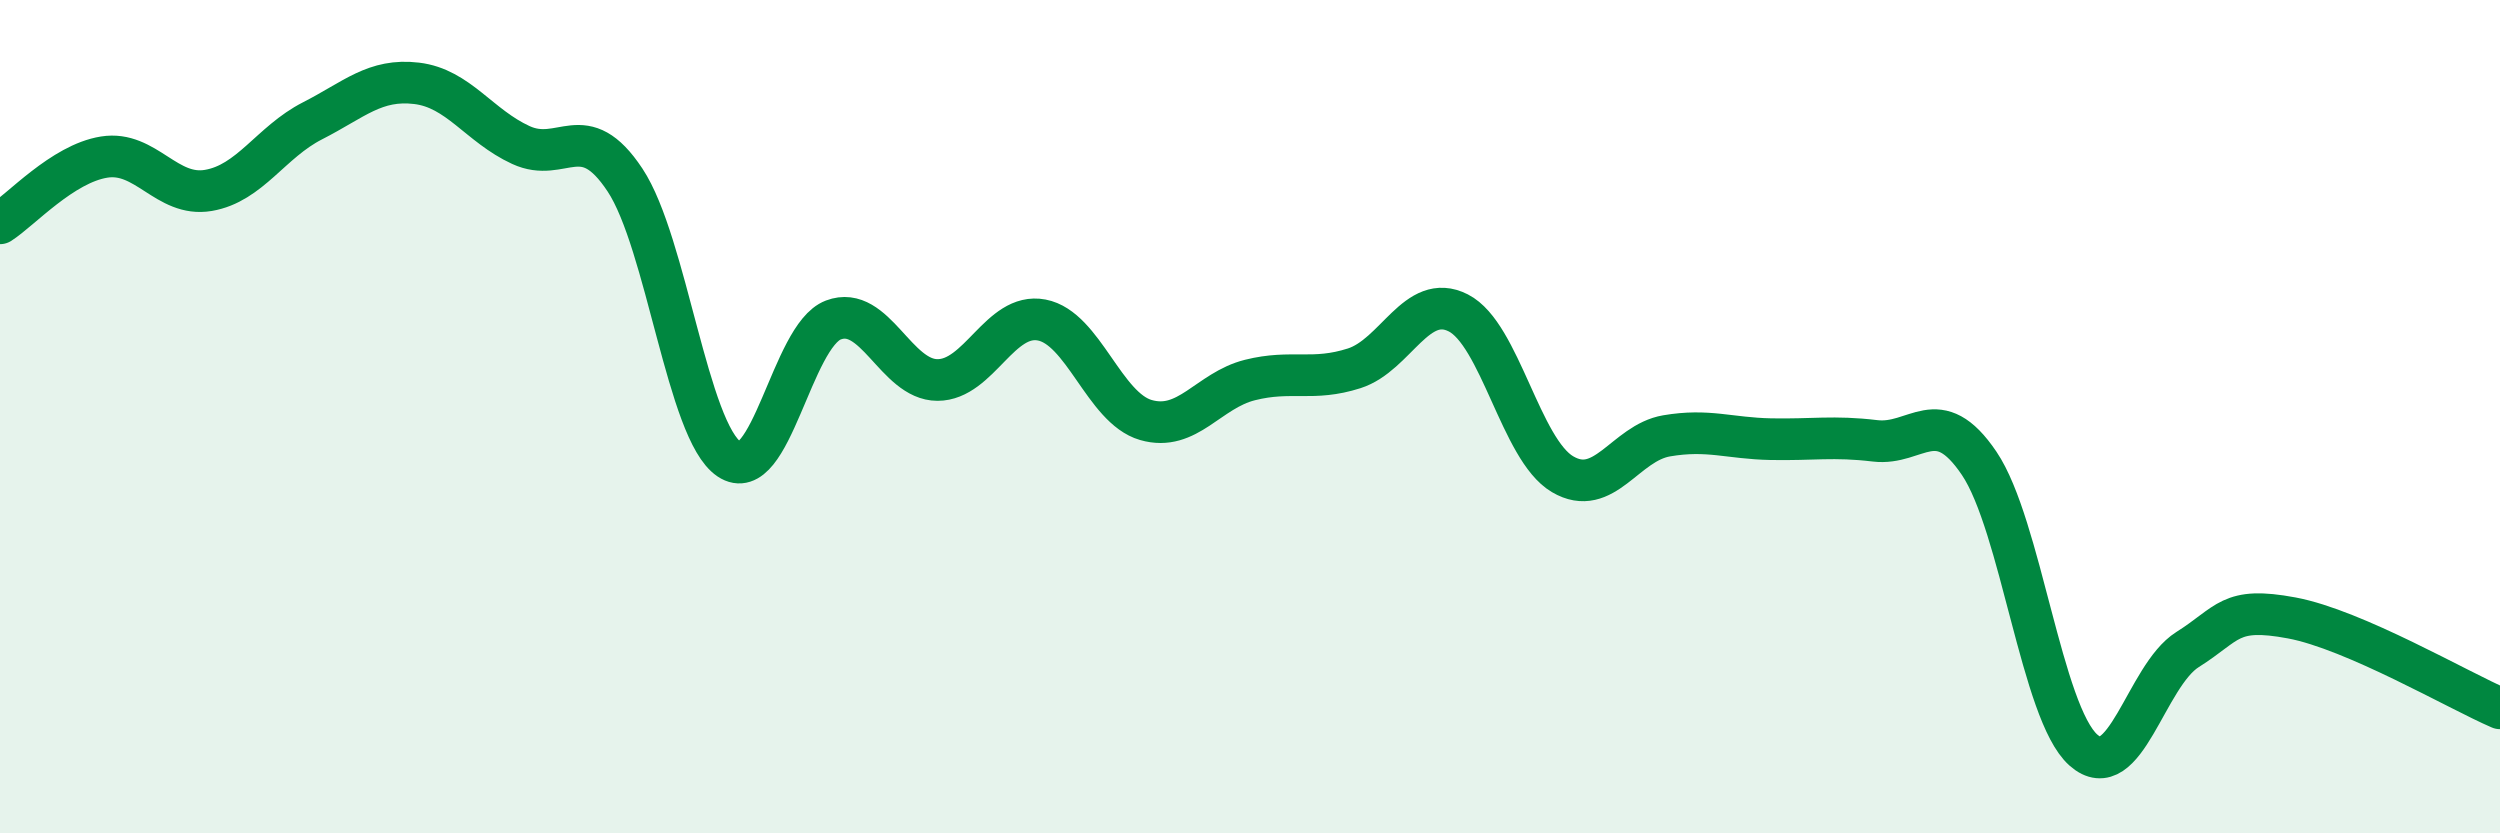
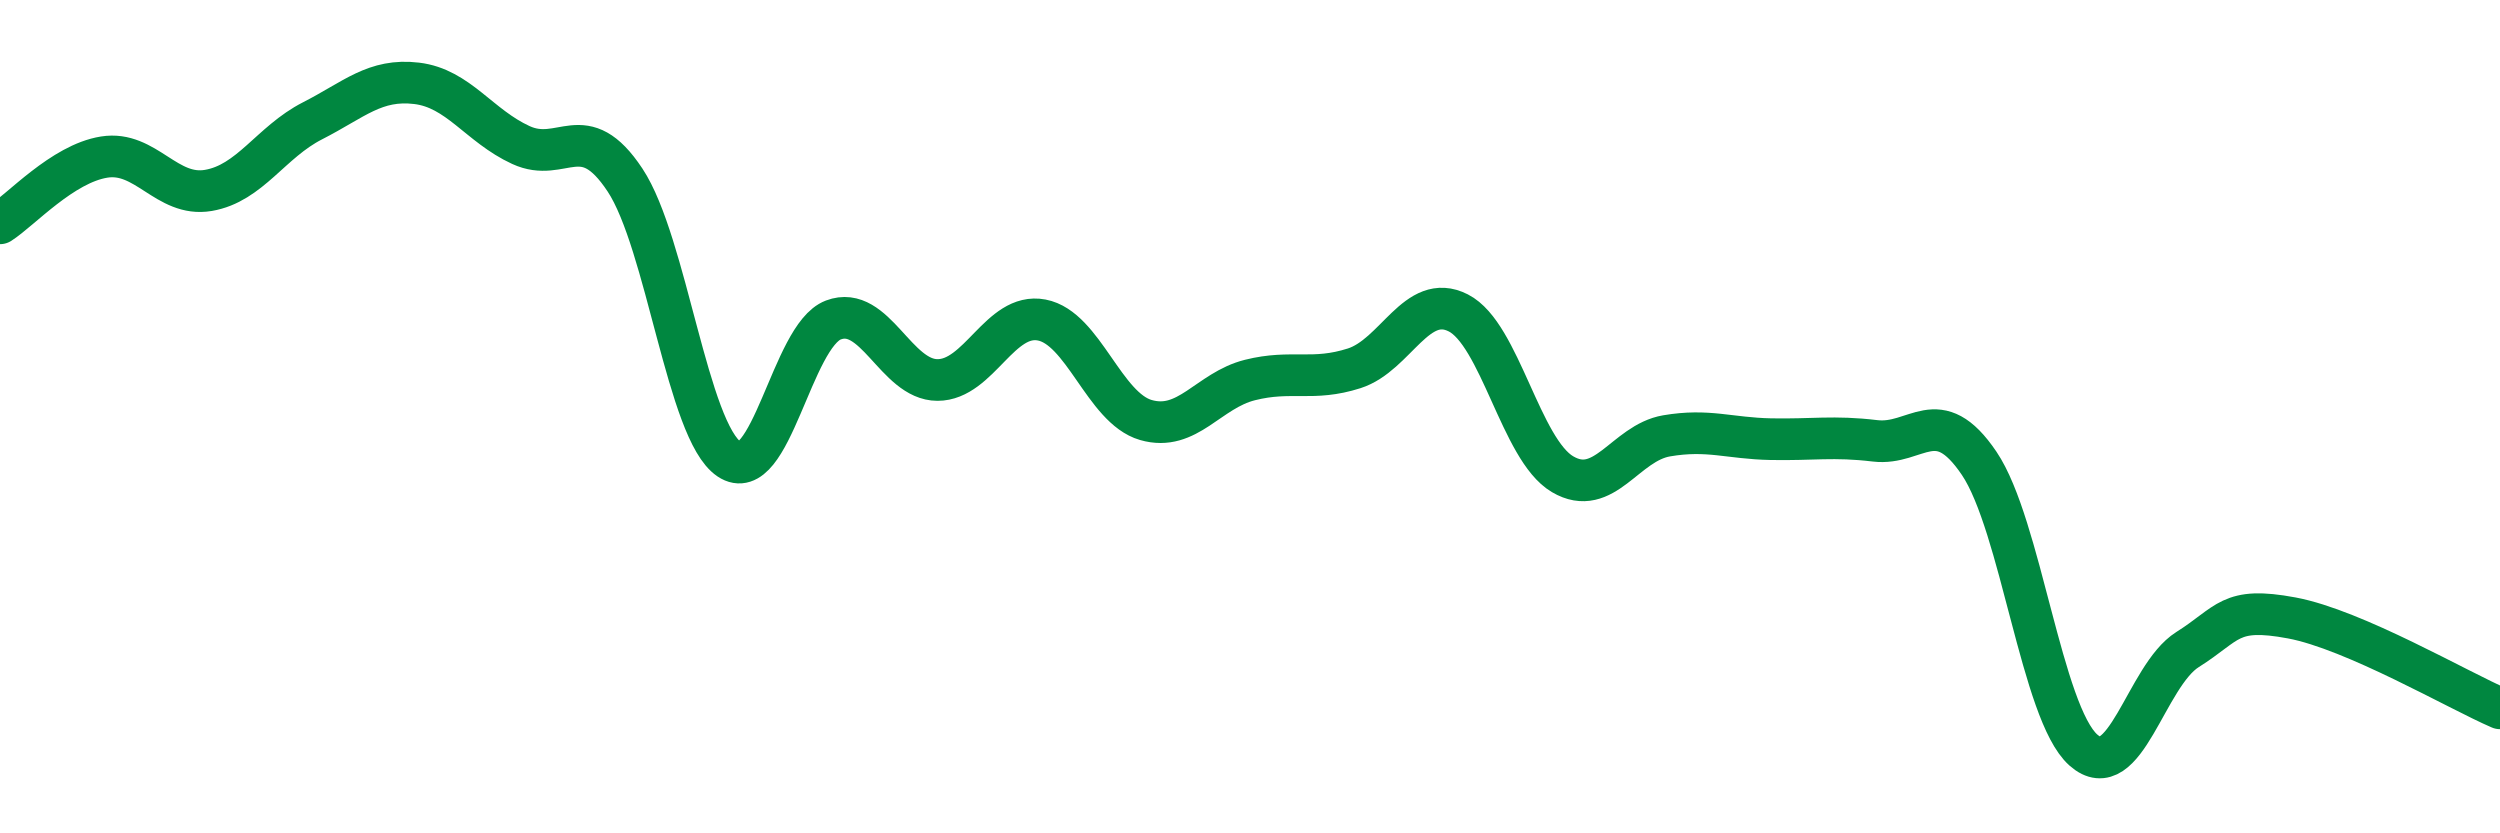
<svg xmlns="http://www.w3.org/2000/svg" width="60" height="20" viewBox="0 0 60 20">
-   <path d="M 0,5.36 C 0.5,5.04 1.5,3.93 2.5,3.77 C 3.5,3.61 4,4.74 5,4.57 C 6,4.4 6.5,3.41 7.5,2.9 C 8.5,2.39 9,1.88 10,2 C 11,2.12 11.5,3.02 12.5,3.48 C 13.5,3.94 14,2.81 15,4.32 C 16,5.83 16.5,10.35 17.5,11.02 C 18.5,11.69 19,8.06 20,7.68 C 21,7.3 21.5,9.12 22.5,9.12 C 23.5,9.12 24,7.49 25,7.68 C 26,7.87 26.5,9.79 27.5,10.08 C 28.5,10.37 29,9.37 30,9.12 C 31,8.87 31.5,9.16 32.5,8.84 C 33.5,8.52 34,7 35,7.51 C 36,8.02 36.5,10.79 37.5,11.38 C 38.5,11.97 39,10.63 40,10.46 C 41,10.29 41.5,10.52 42.5,10.54 C 43.5,10.56 44,10.46 45,10.58 C 46,10.7 46.5,9.64 47.5,11.12 C 48.5,12.6 49,17.11 50,18 C 51,18.89 51.5,16.22 52.5,15.59 C 53.5,14.96 53.5,14.55 55,14.83 C 56.5,15.11 59,16.57 60,17L60 20L0 20Z" fill="#008740" opacity="0.1" stroke-linecap="round" stroke-linejoin="round" />
  <path d="M 0,5.36 C 0.5,5.04 1.5,3.93 2.5,3.77 C 3.5,3.61 4,4.74 5,4.57 C 6,4.4 6.5,3.41 7.5,2.9 C 8.5,2.39 9,1.88 10,2 C 11,2.12 11.5,3.02 12.5,3.48 C 13.5,3.94 14,2.81 15,4.32 C 16,5.83 16.5,10.35 17.5,11.02 C 18.5,11.69 19,8.06 20,7.68 C 21,7.3 21.5,9.12 22.5,9.12 C 23.5,9.12 24,7.49 25,7.68 C 26,7.87 26.5,9.79 27.5,10.08 C 28.5,10.37 29,9.37 30,9.12 C 31,8.87 31.5,9.16 32.5,8.84 C 33.5,8.52 34,7 35,7.51 C 36,8.02 36.5,10.79 37.5,11.38 C 38.5,11.97 39,10.63 40,10.46 C 41,10.29 41.5,10.52 42.5,10.54 C 43.5,10.56 44,10.46 45,10.58 C 46,10.7 46.5,9.64 47.5,11.12 C 48.5,12.6 49,17.11 50,18 C 51,18.89 51.5,16.22 52.5,15.59 C 53.5,14.96 53.5,14.55 55,14.83 C 56.5,15.11 59,16.57 60,17" stroke="#008740" stroke-width="1" fill="none" stroke-linecap="round" stroke-linejoin="round" />
</svg>